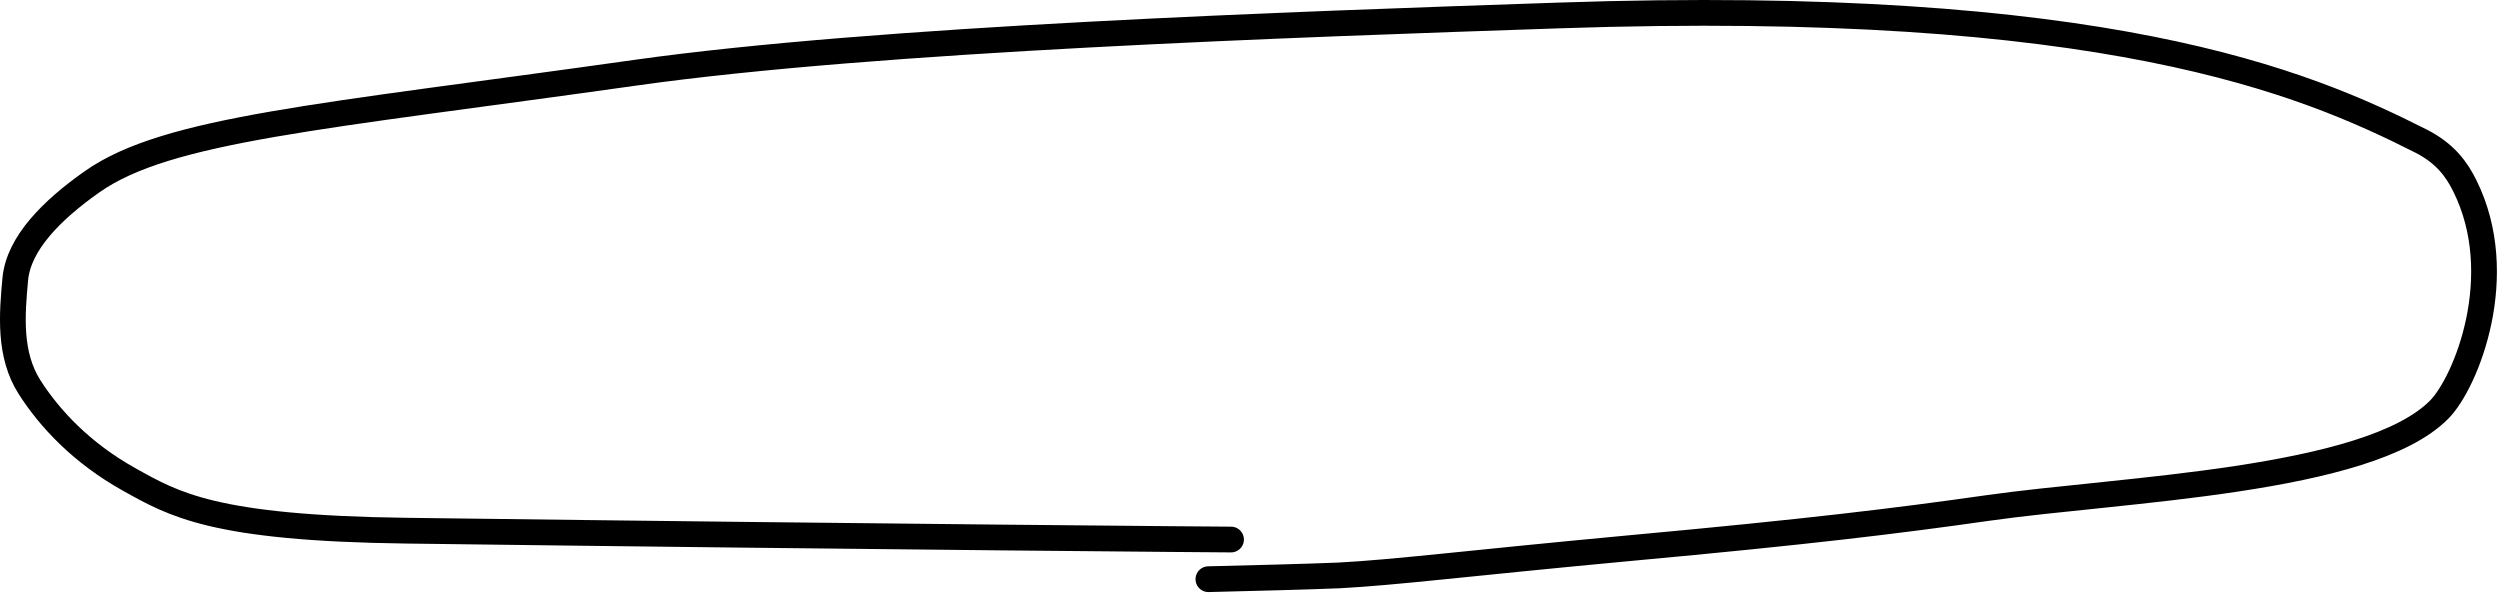
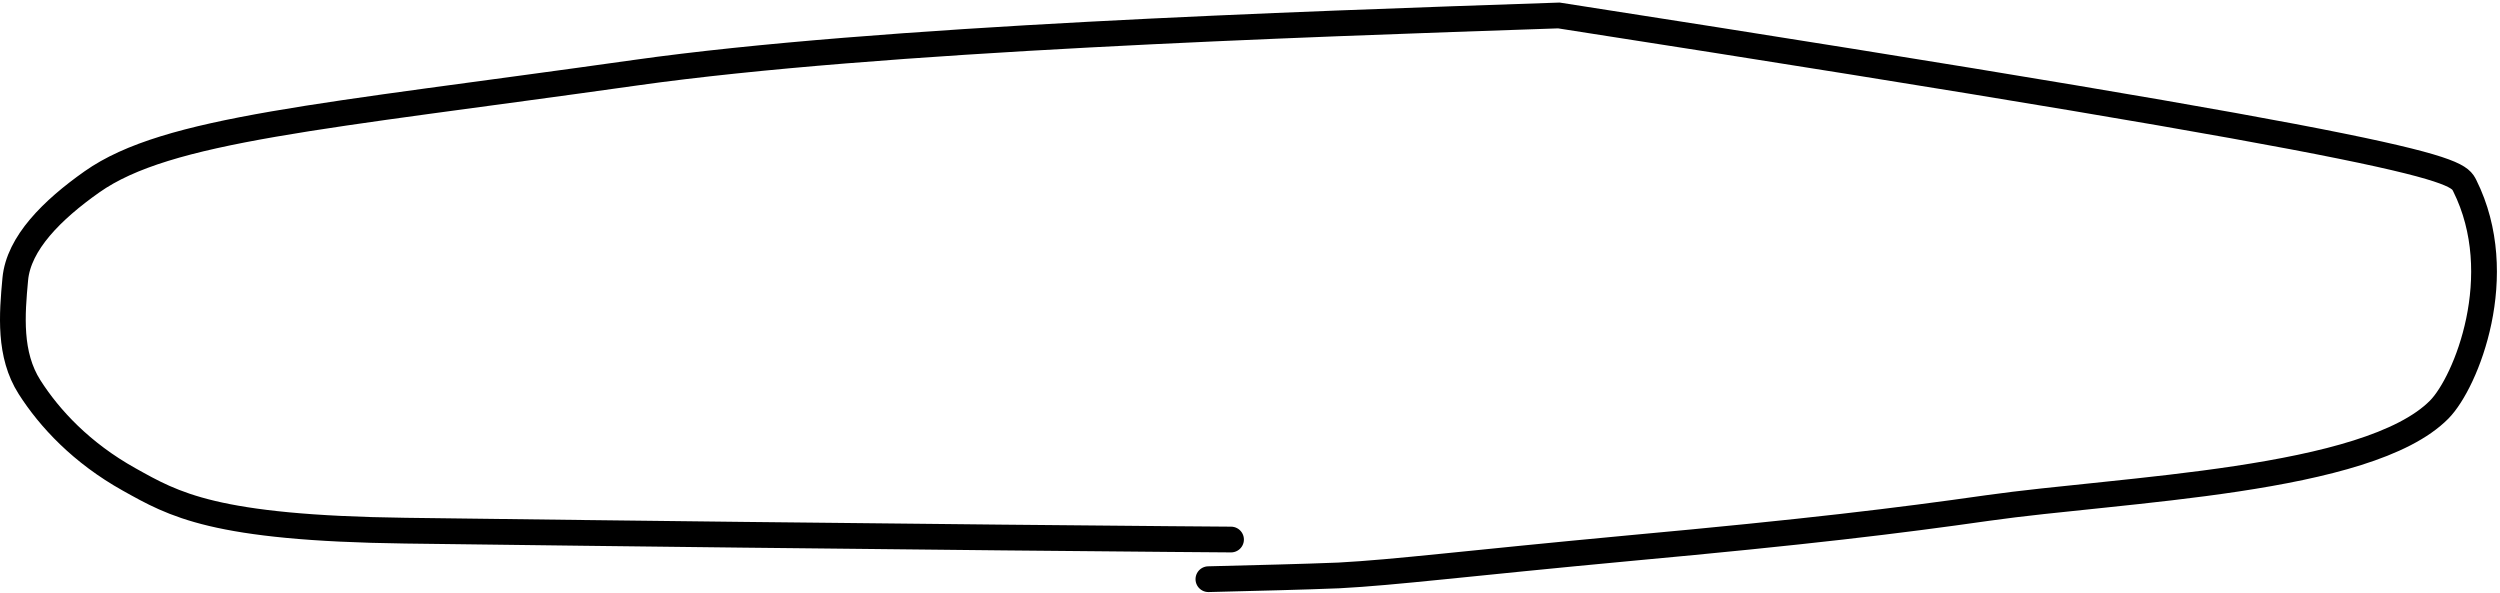
<svg xmlns="http://www.w3.org/2000/svg" width="135" height="32" viewBox="0 0 135 32" fill="none">
-   <path d="M66.476 29.135C66.184 29.135 48.672 29.004 21.897 28.656C11.531 28.521 9.385 27.234 6.971 25.888C4.406 24.458 2.676 22.598 1.597 20.907C0.473 19.147 0.648 16.982 0.825 15.072C1.006 13.131 2.816 11.335 4.968 9.818C9.03 6.954 17.282 6.329 34.325 3.925C47.406 2.081 69.84 1.321 84.179 0.835C113.648 -0.165 124.42 4.428 130.71 7.606C132.039 8.277 132.653 9.135 133.096 10.025C135.507 14.859 133.174 20.64 131.719 22.116C127.871 26.017 114.557 26.404 107.328 27.433C102.465 28.126 97.602 28.718 88.065 29.594C79.013 30.439 75.383 30.91 72.303 31.073C70.417 31.149 67.874 31.211 65.253 31.276" stroke="black" stroke-width="1.39" stroke-linecap="round" />
+   <path d="M66.476 29.135C66.184 29.135 48.672 29.004 21.897 28.656C11.531 28.521 9.385 27.234 6.971 25.888C4.406 24.458 2.676 22.598 1.597 20.907C0.473 19.147 0.648 16.982 0.825 15.072C1.006 13.131 2.816 11.335 4.968 9.818C9.03 6.954 17.282 6.329 34.325 3.925C47.406 2.081 69.84 1.321 84.179 0.835C132.039 8.277 132.653 9.135 133.096 10.025C135.507 14.859 133.174 20.64 131.719 22.116C127.871 26.017 114.557 26.404 107.328 27.433C102.465 28.126 97.602 28.718 88.065 29.594C79.013 30.439 75.383 30.91 72.303 31.073C70.417 31.149 67.874 31.211 65.253 31.276" stroke="black" stroke-width="1.39" stroke-linecap="round" />
</svg>